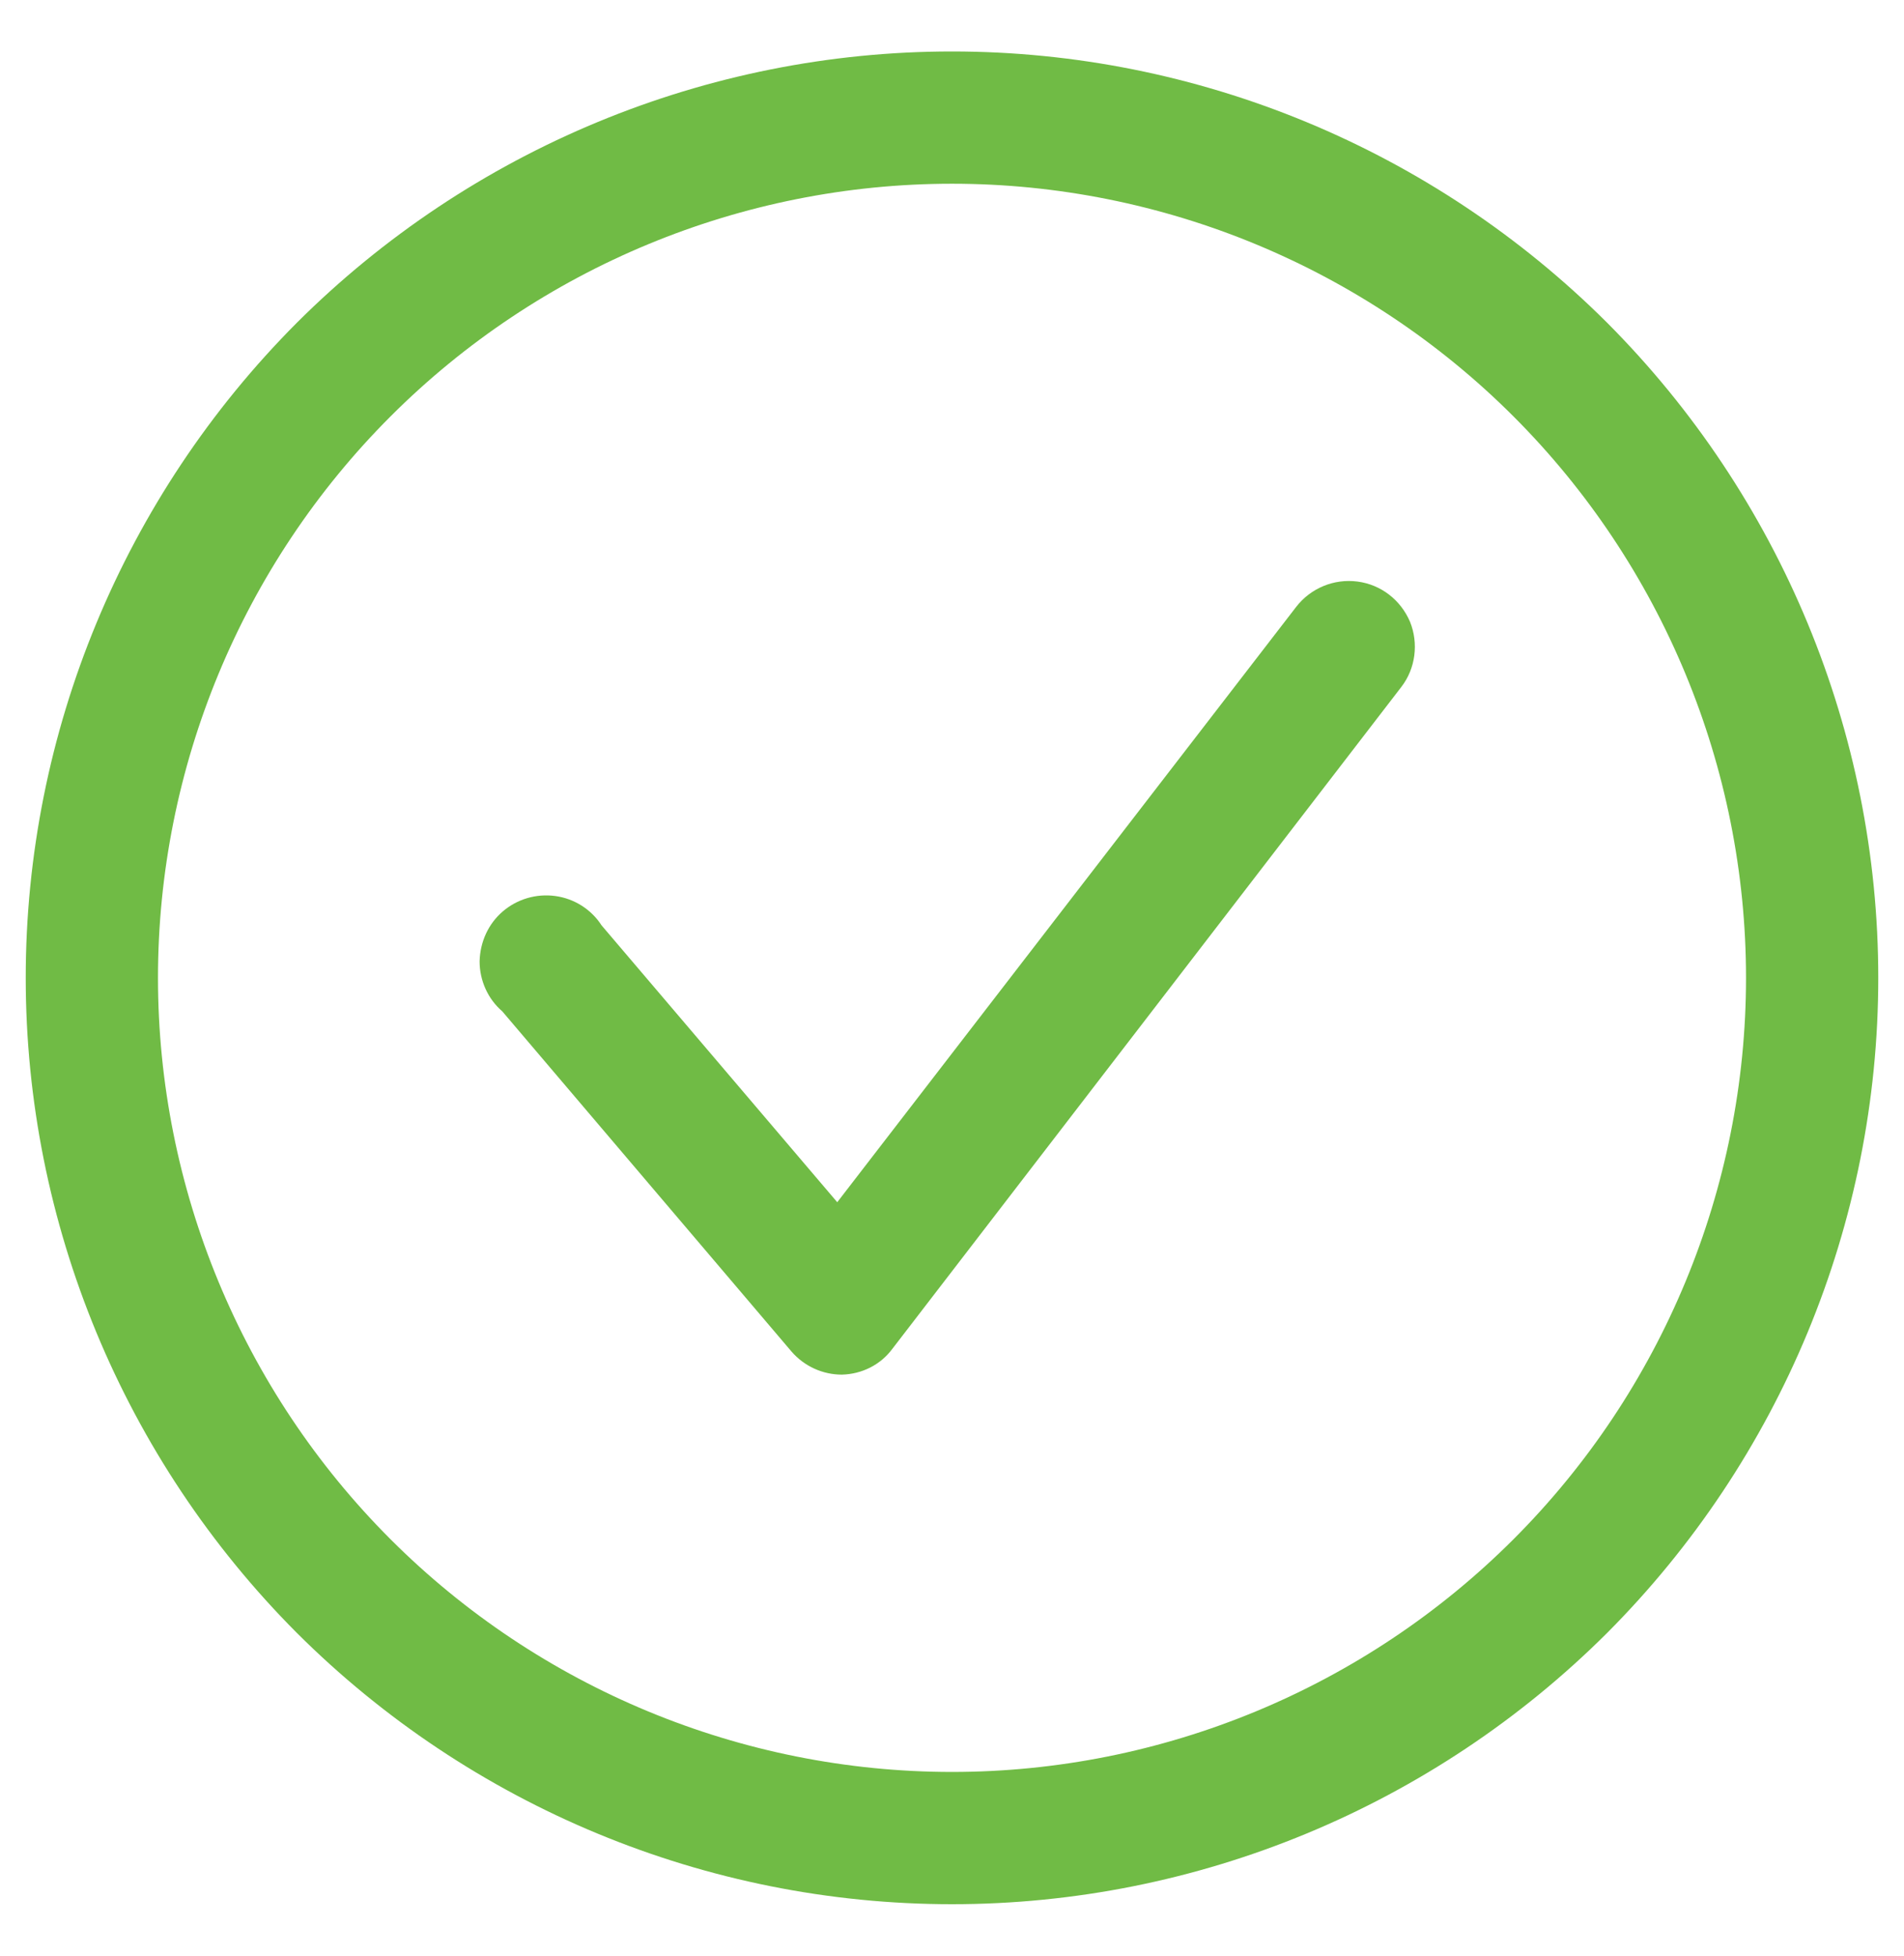
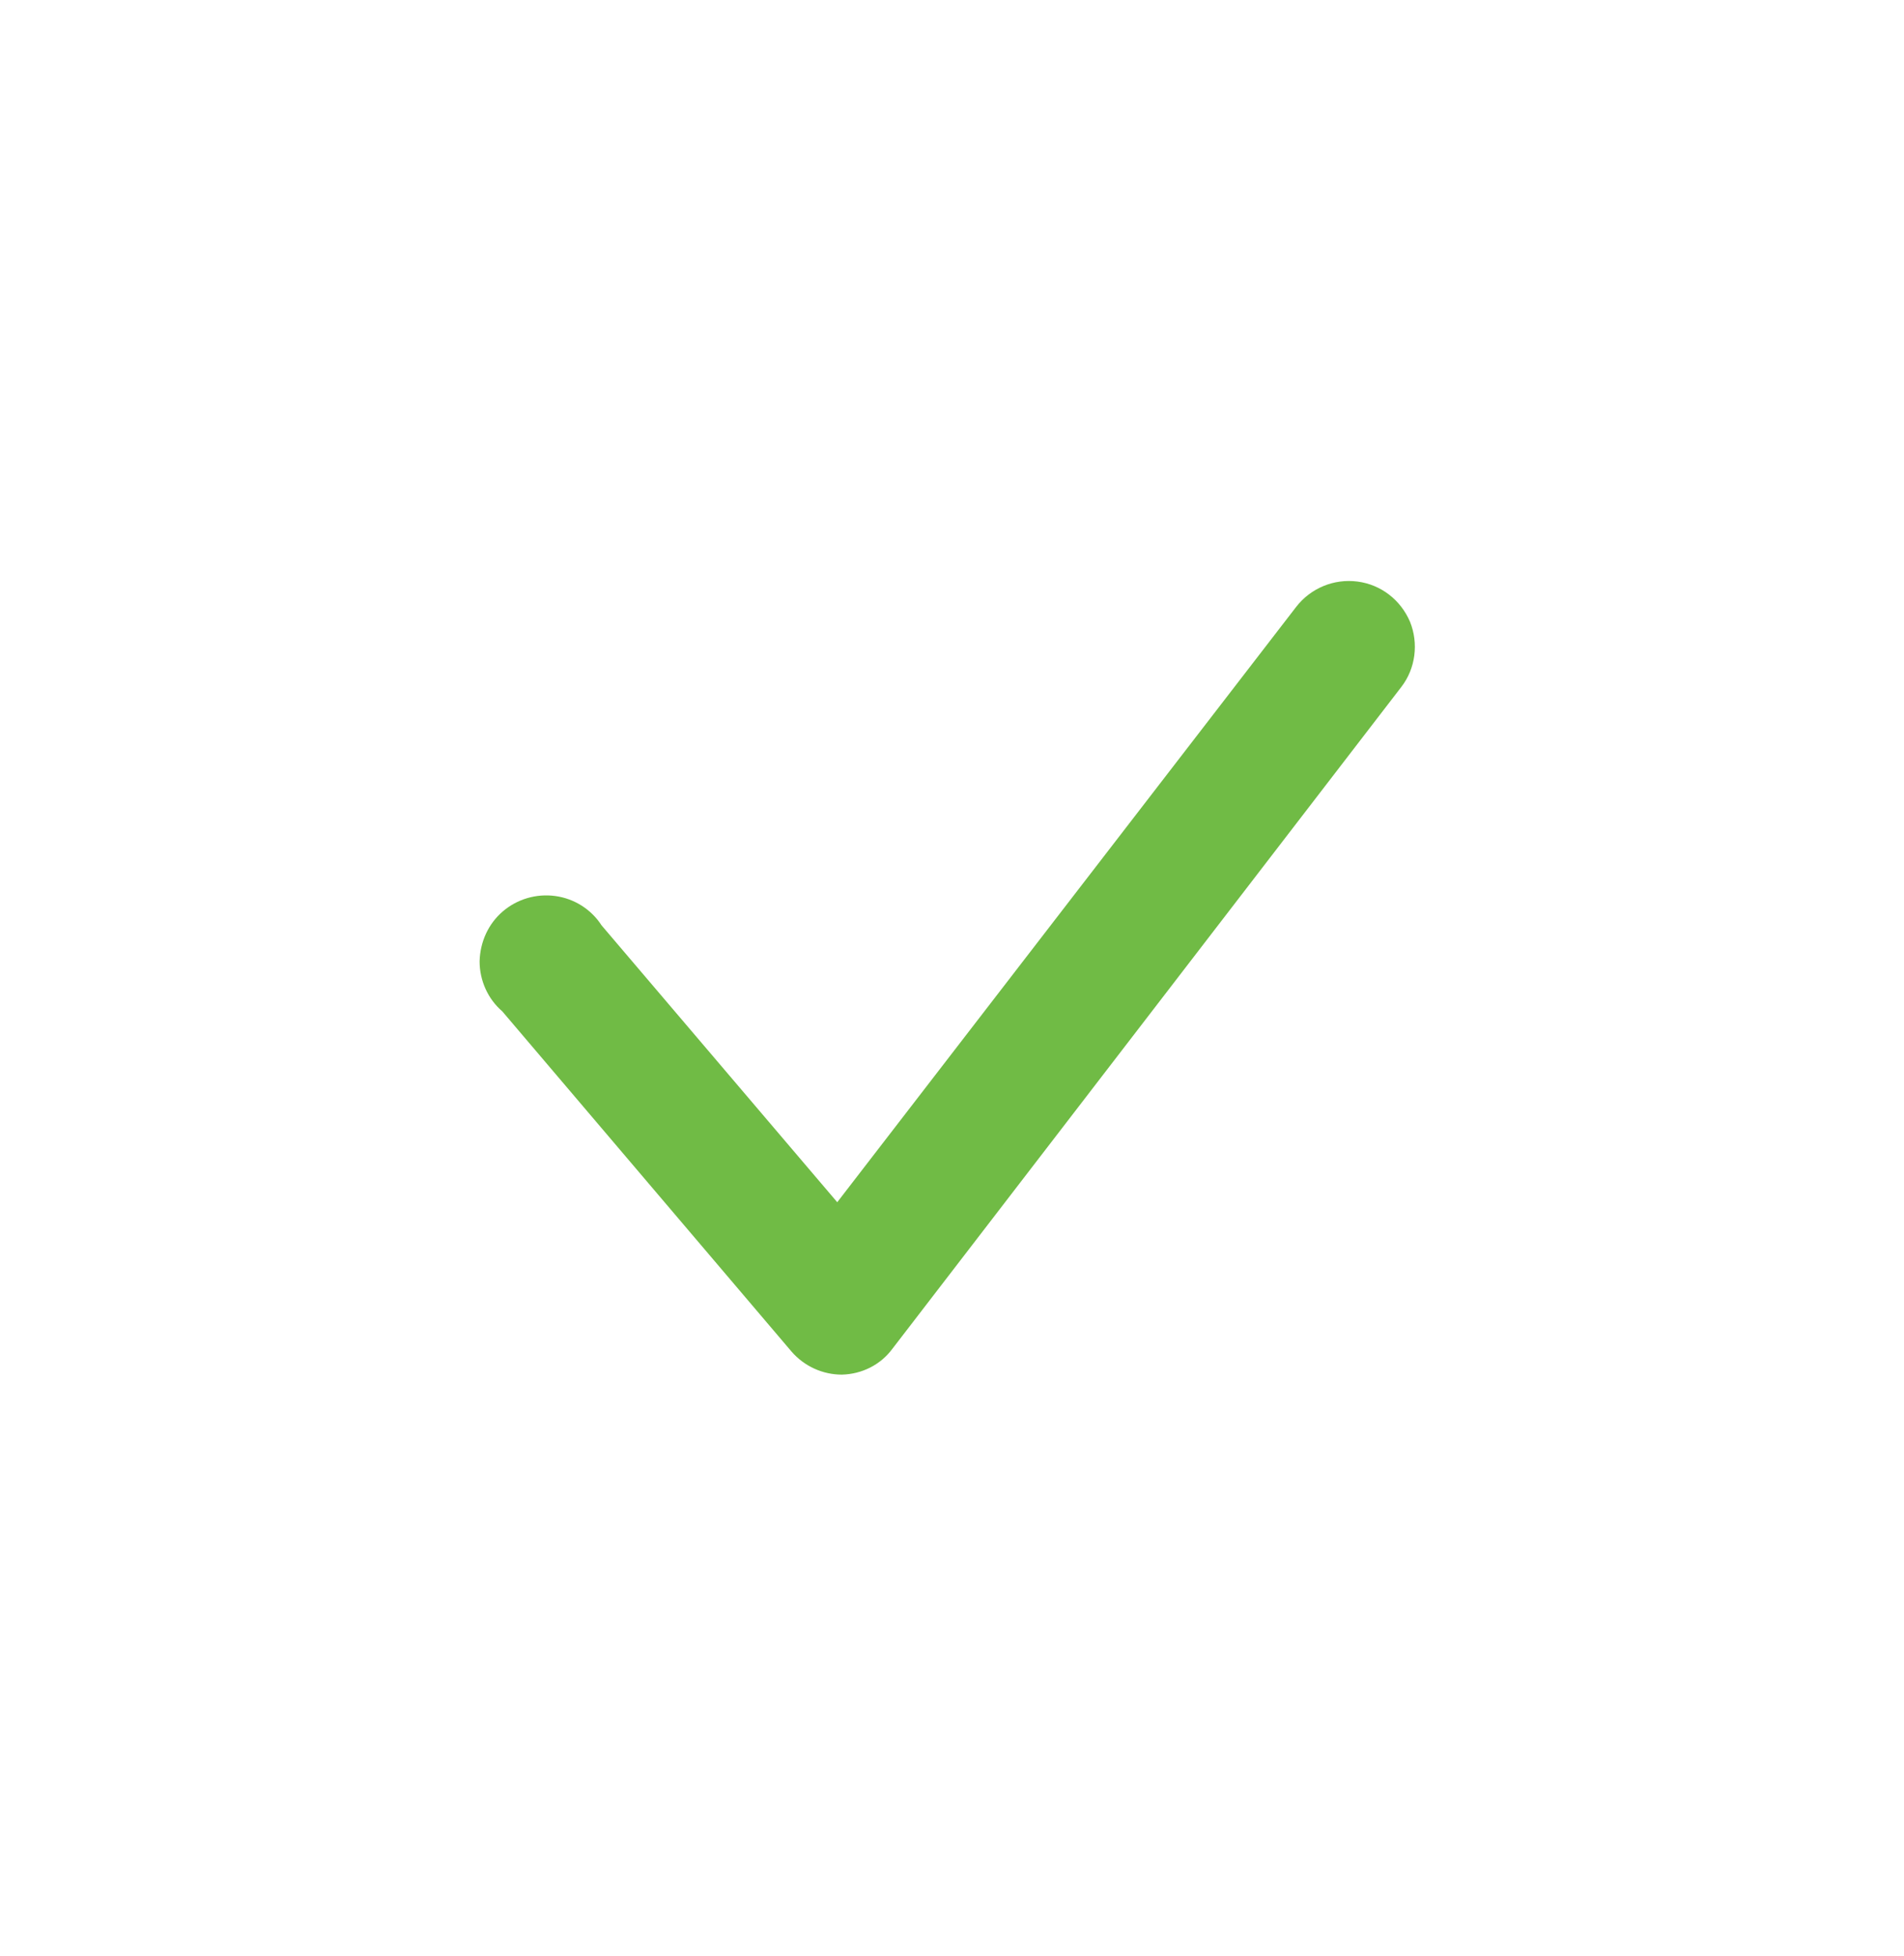
<svg xmlns="http://www.w3.org/2000/svg" version="1.1" id="Layer_1" x="0px" y="0px" viewBox="0 0 37 38" style="enable-background:new 0 0 37 38;" xml:space="preserve">
  <style type="text/css">
	.st0{fill:#70BB45;}
</style>
  <g>
    <path class="st0" d="M15.38,26.26c0.25,0.29,0.61,0.45,0.98,0.45c0.39-0.01,0.75-0.19,0.98-0.5l9.89-12.86   c0.28-0.36,0.34-0.85,0.17-1.27c-0.18-0.42-0.56-0.72-1.02-0.78c-0.46-0.06-0.91,0.13-1.19,0.49l-8.92,11.57l-4.58-5.38   c-0.2-0.31-0.53-0.52-0.9-0.57c-0.37-0.05-0.74,0.06-1.02,0.3c-0.28,0.24-0.44,0.59-0.45,0.97c0,0.37,0.16,0.73,0.44,0.97   L15.38,26.26z" />
-     <path class="st0" d="M18.5,37c4.77,0,9.35-1.9,12.73-5.27C34.6,28.35,36.5,23.77,36.5,19s-1.9-9.35-5.27-12.73   C27.85,2.9,23.27,1,18.5,1S9.15,2.9,5.77,6.27C2.4,9.65,0.5,14.23,0.5,19s1.9,9.35,5.27,12.73C9.15,35.1,13.73,37,18.5,37z    M18.5,3.57c4.09,0,8.02,1.63,10.91,4.52c2.89,2.89,4.52,6.82,4.52,10.91s-1.63,8.02-4.52,10.91c-2.89,2.89-6.82,4.52-10.91,4.52   s-8.02-1.63-10.91-4.52C4.7,27.02,3.07,23.09,3.07,19S4.7,10.98,7.59,8.09C10.48,5.2,14.41,3.57,18.5,3.57L18.5,3.57z" />
  </g>
</svg>